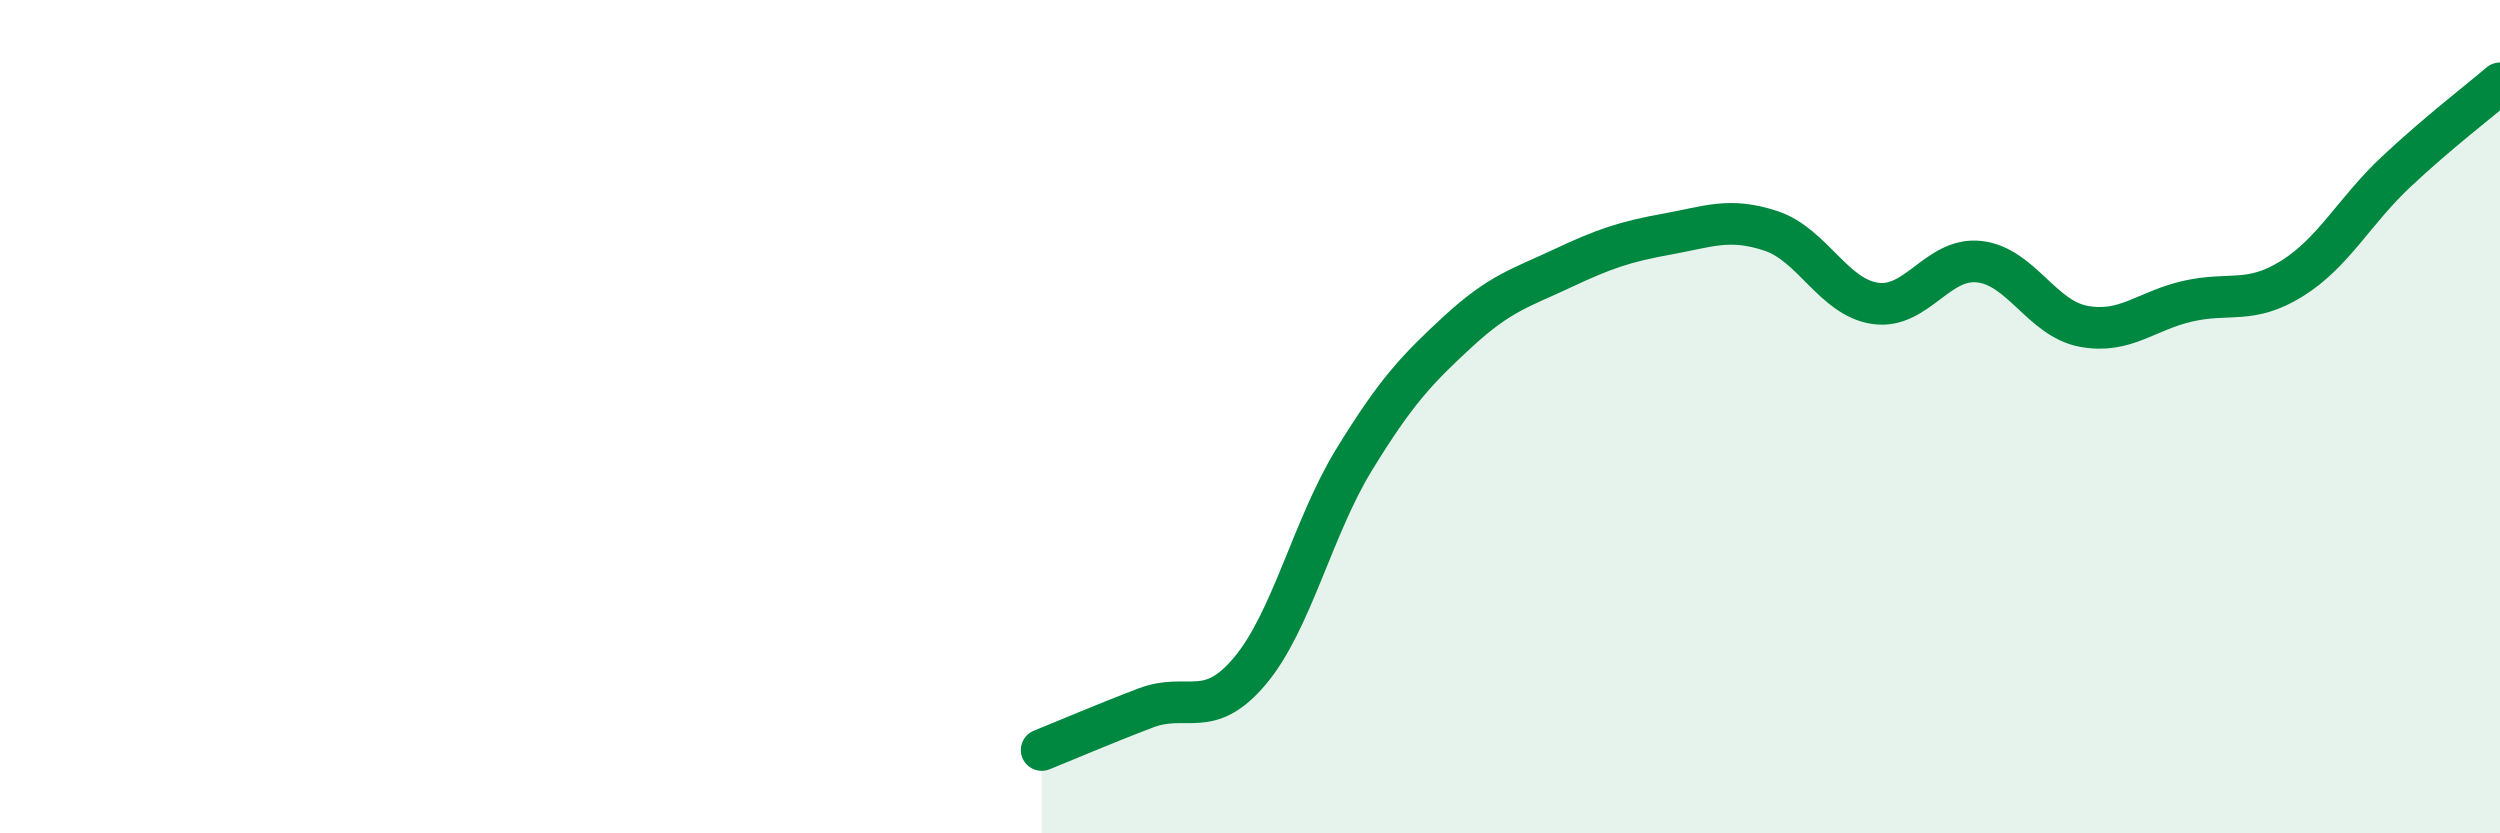
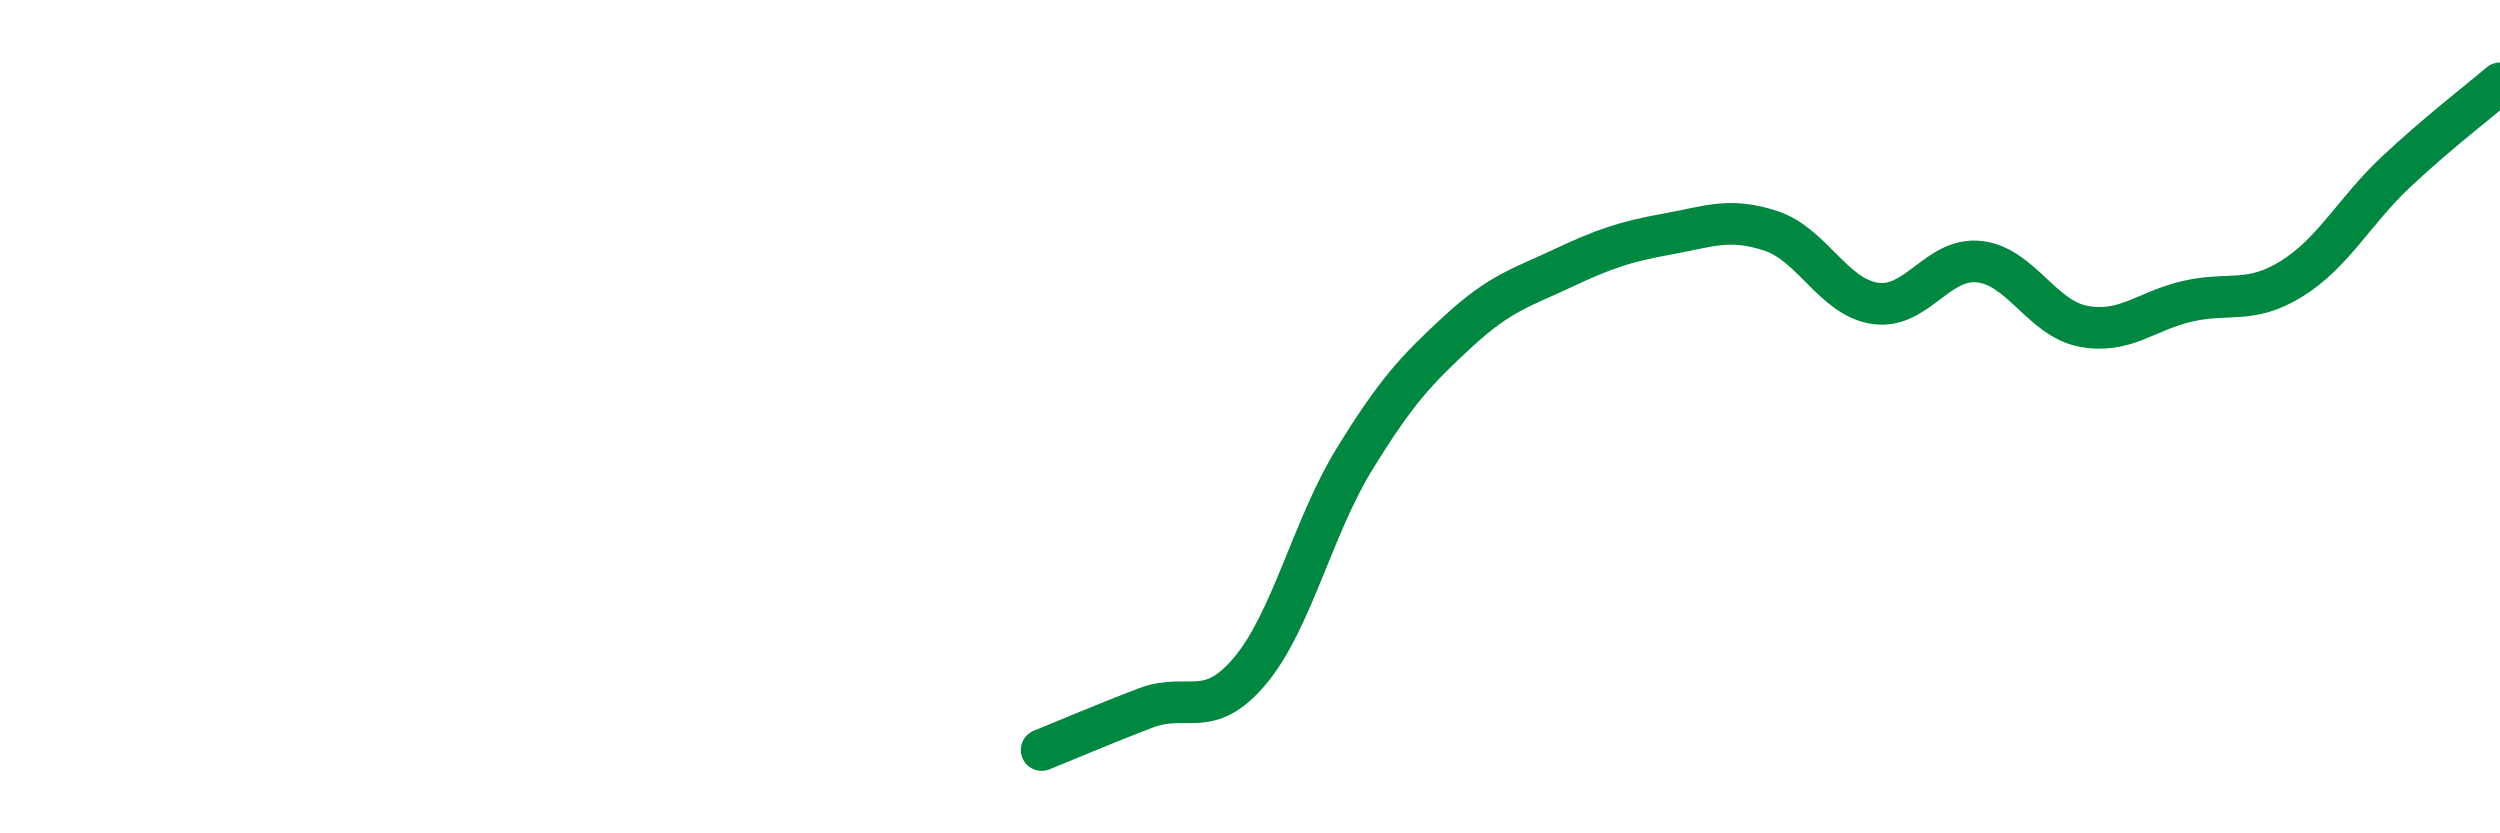
<svg xmlns="http://www.w3.org/2000/svg" width="60" height="20" viewBox="0 0 60 20">
-   <path d="M 25,18 C 25.5,17.8 26.5,17.37 27.5,16.99 C 28.5,16.61 29,17.29 30,16.1 C 31,14.91 31.5,12.66 32.5,11.03 C 33.5,9.4 34,8.87 35,7.95 C 36,7.03 36.5,6.91 37.5,6.44 C 38.5,5.97 39,5.8 40,5.62 C 41,5.44 41.5,5.21 42.5,5.54 C 43.5,5.87 44,7.13 45,7.28 C 46,7.43 46.5,6.17 47.5,6.28 C 48.5,6.39 49,7.64 50,7.83 C 51,8.02 51.5,7.46 52.5,7.23 C 53.5,7 54,7.31 55,6.69 C 56,6.07 56.5,5.07 57.5,4.13 C 58.5,3.19 59.5,2.43 60,2L60 20L25 20Z" fill="#008740" opacity="0.1" stroke-linecap="round" stroke-linejoin="round" />
  <path d="M 25,18 C 25.5,17.8 26.5,17.37 27.5,16.99 C 28.5,16.61 29,17.29 30,16.1 C 31,14.91 31.5,12.66 32.5,11.03 C 33.5,9.4 34,8.87 35,7.95 C 36,7.03 36.5,6.91 37.5,6.44 C 38.5,5.97 39,5.8 40,5.62 C 41,5.44 41.5,5.21 42.5,5.54 C 43.5,5.87 44,7.13 45,7.28 C 46,7.43 46.5,6.17 47.5,6.28 C 48.5,6.39 49,7.64 50,7.83 C 51,8.02 51.5,7.46 52.5,7.23 C 53.5,7 54,7.31 55,6.69 C 56,6.07 56.5,5.07 57.5,4.13 C 58.5,3.19 59.5,2.43 60,2" stroke="#008740" stroke-width="1" fill="none" stroke-linecap="round" stroke-linejoin="round" />
</svg>